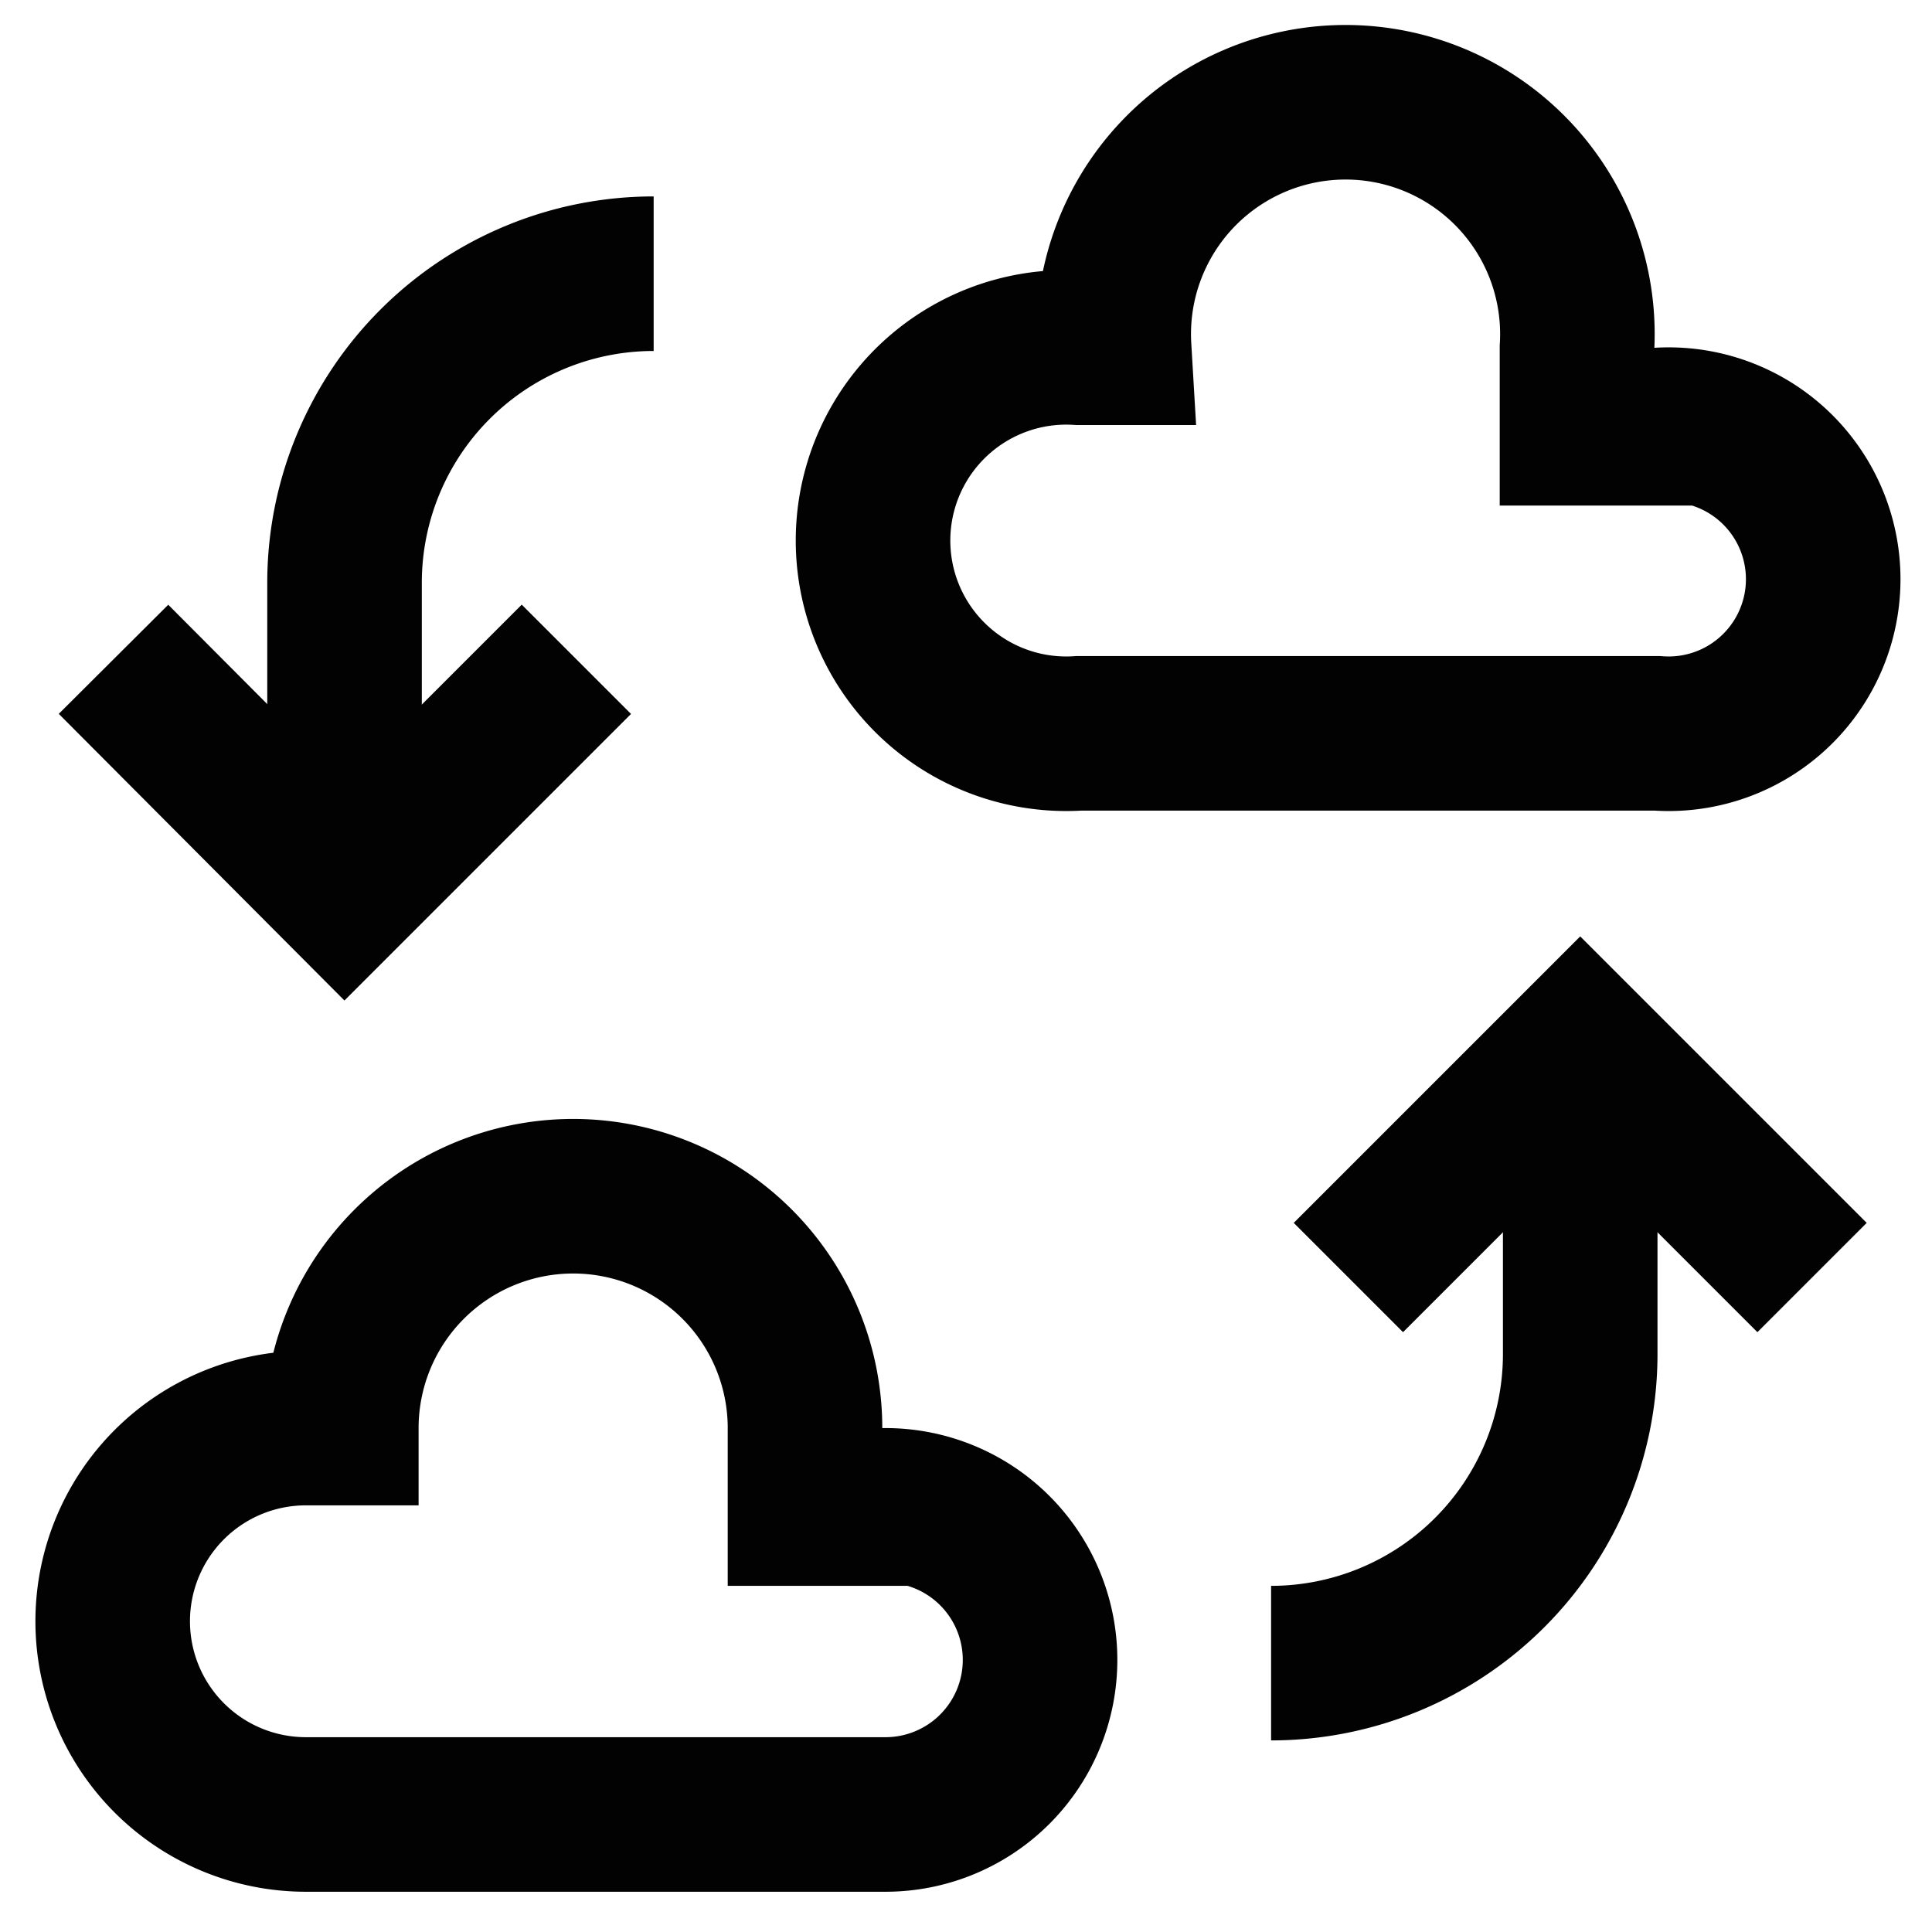
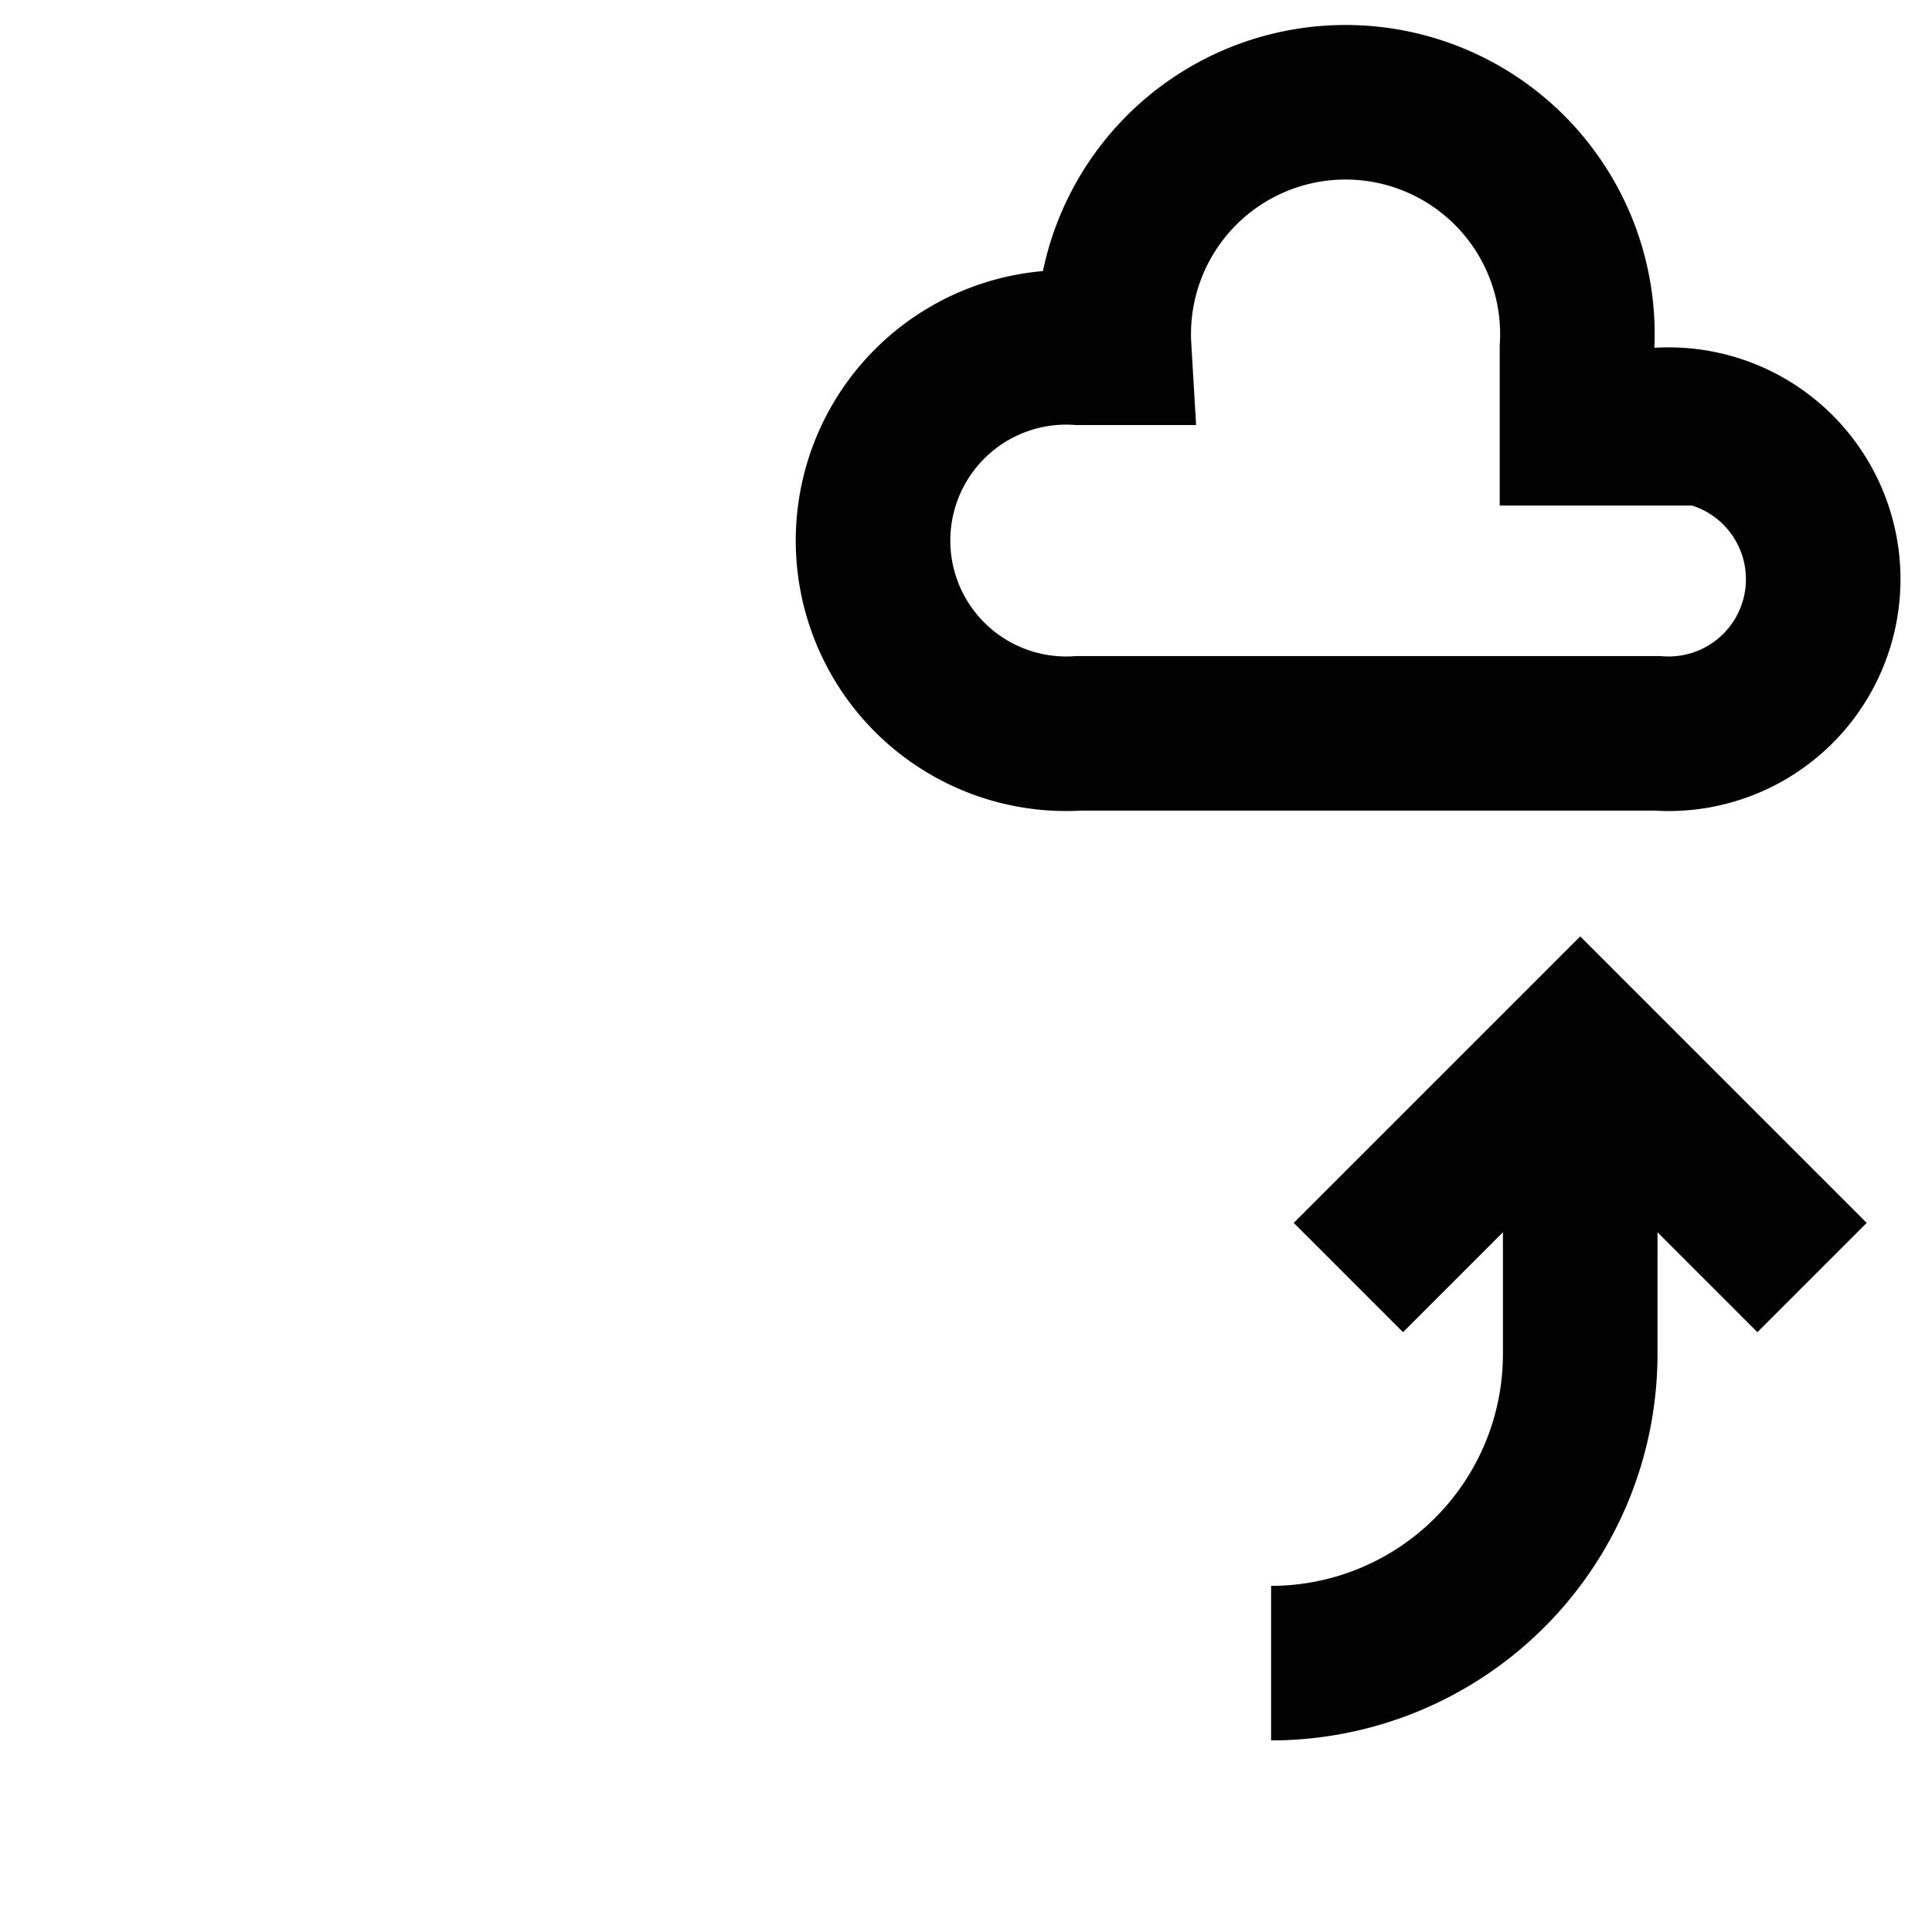
<svg xmlns="http://www.w3.org/2000/svg" width="800px" height="800px" viewBox="0 0 24 24">
  <defs>
    <style>.cls-1{fill:none;stroke:#020202;stroke-miterlimit:10;stroke-width:1.92px;}</style>
  </defs>
  <g id="roll_brush" data-name="roll brush">
    <polyline class="cls-1" points="16.75 15.87 19.63 12.99 22.51 15.87" />
    <path class="cls-1" d="M15.79,20.66h0a3.84,3.84,0,0,0,3.84-3.83V13" />
-     <polyline class="cls-1" points="7.16 8.19 4.28 11.07 1.41 8.19" />
-     <path class="cls-1" d="M8.12,3.4h0A3.84,3.84,0,0,0,4.28,7.23v3.84" />
    <path class="cls-1" d="M20.59,5.32h-1v-1a2.88,2.88,0,1,0-5.75,0H13.4a2.4,2.4,0,1,0,0,4.79h7.19a1.92,1.92,0,1,0,0-3.83Z" />
-     <path class="cls-1" d="M11,18.74H10v-1a2.88,2.88,0,0,0-5.76,0H3.8a2.4,2.4,0,0,0,0,4.8H11a1.92,1.92,0,1,0,0-3.84Z" />
  </g>
</svg>